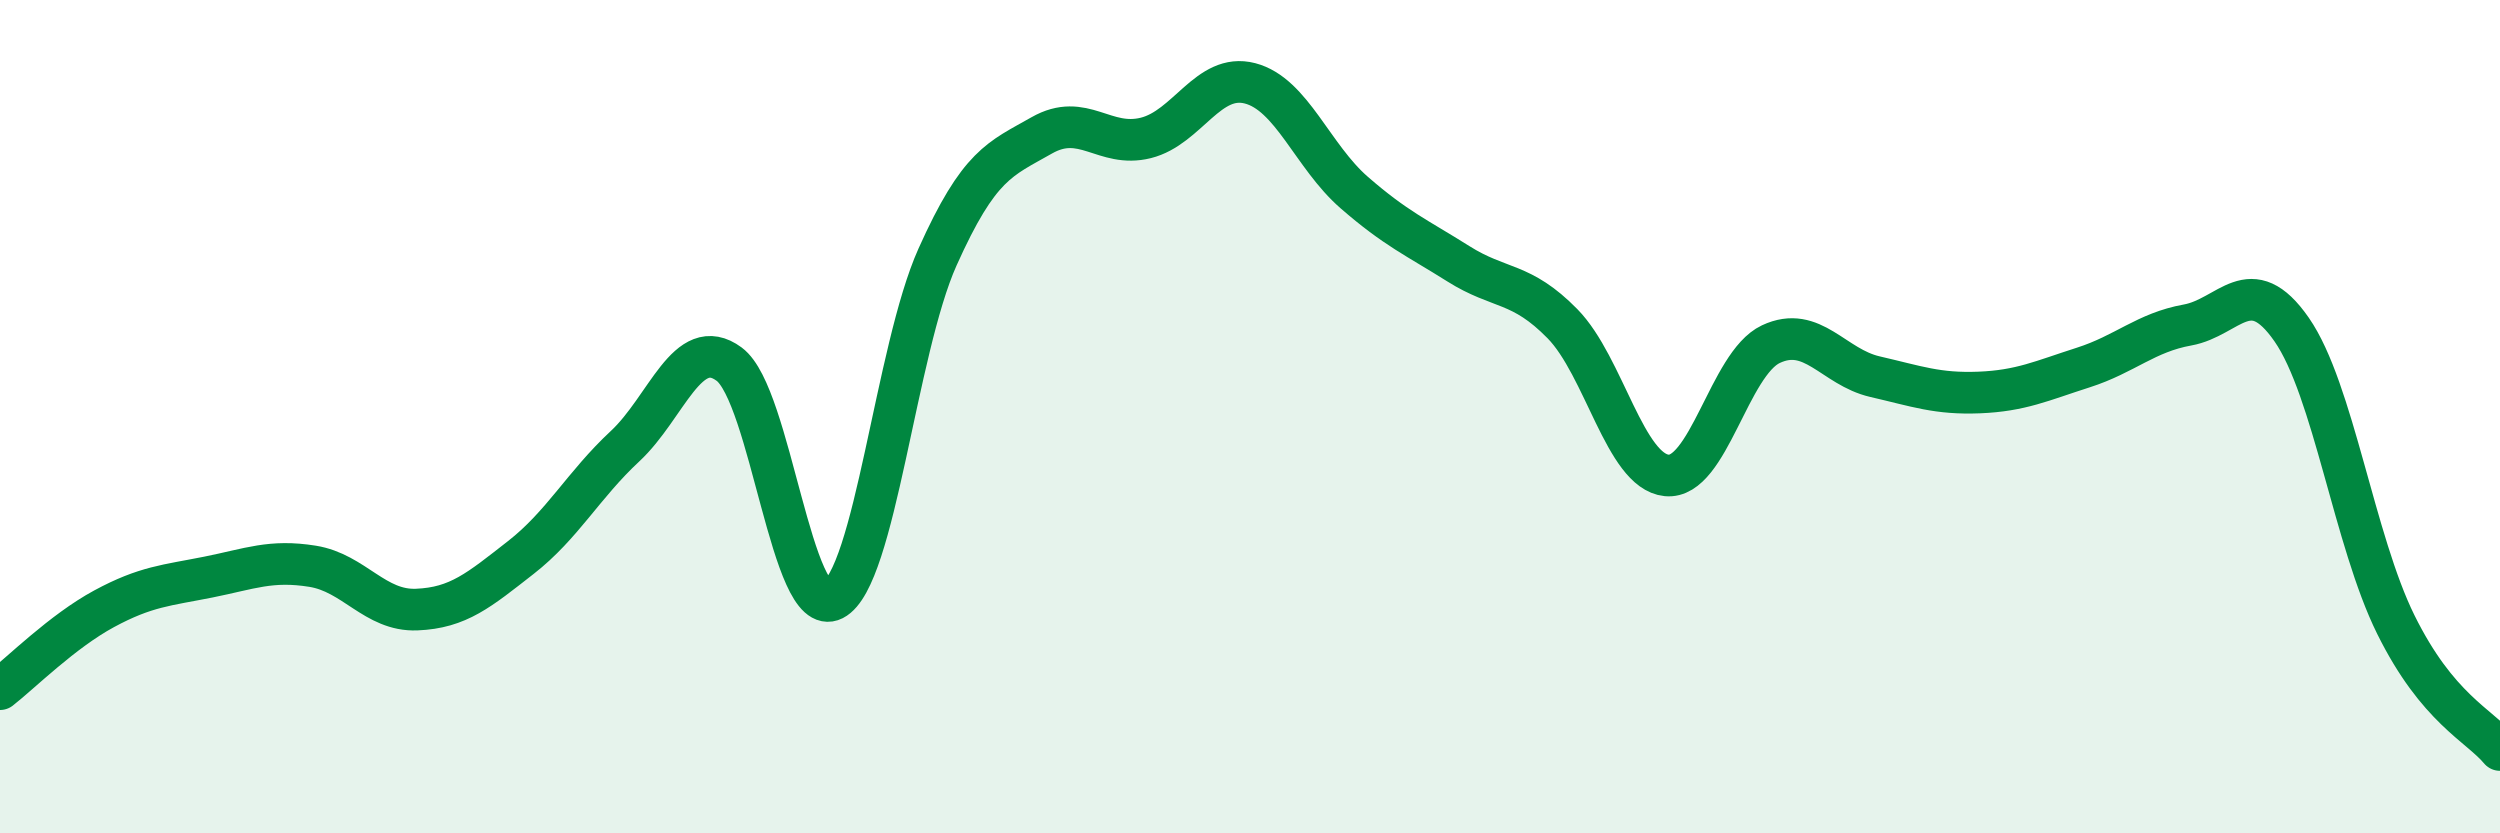
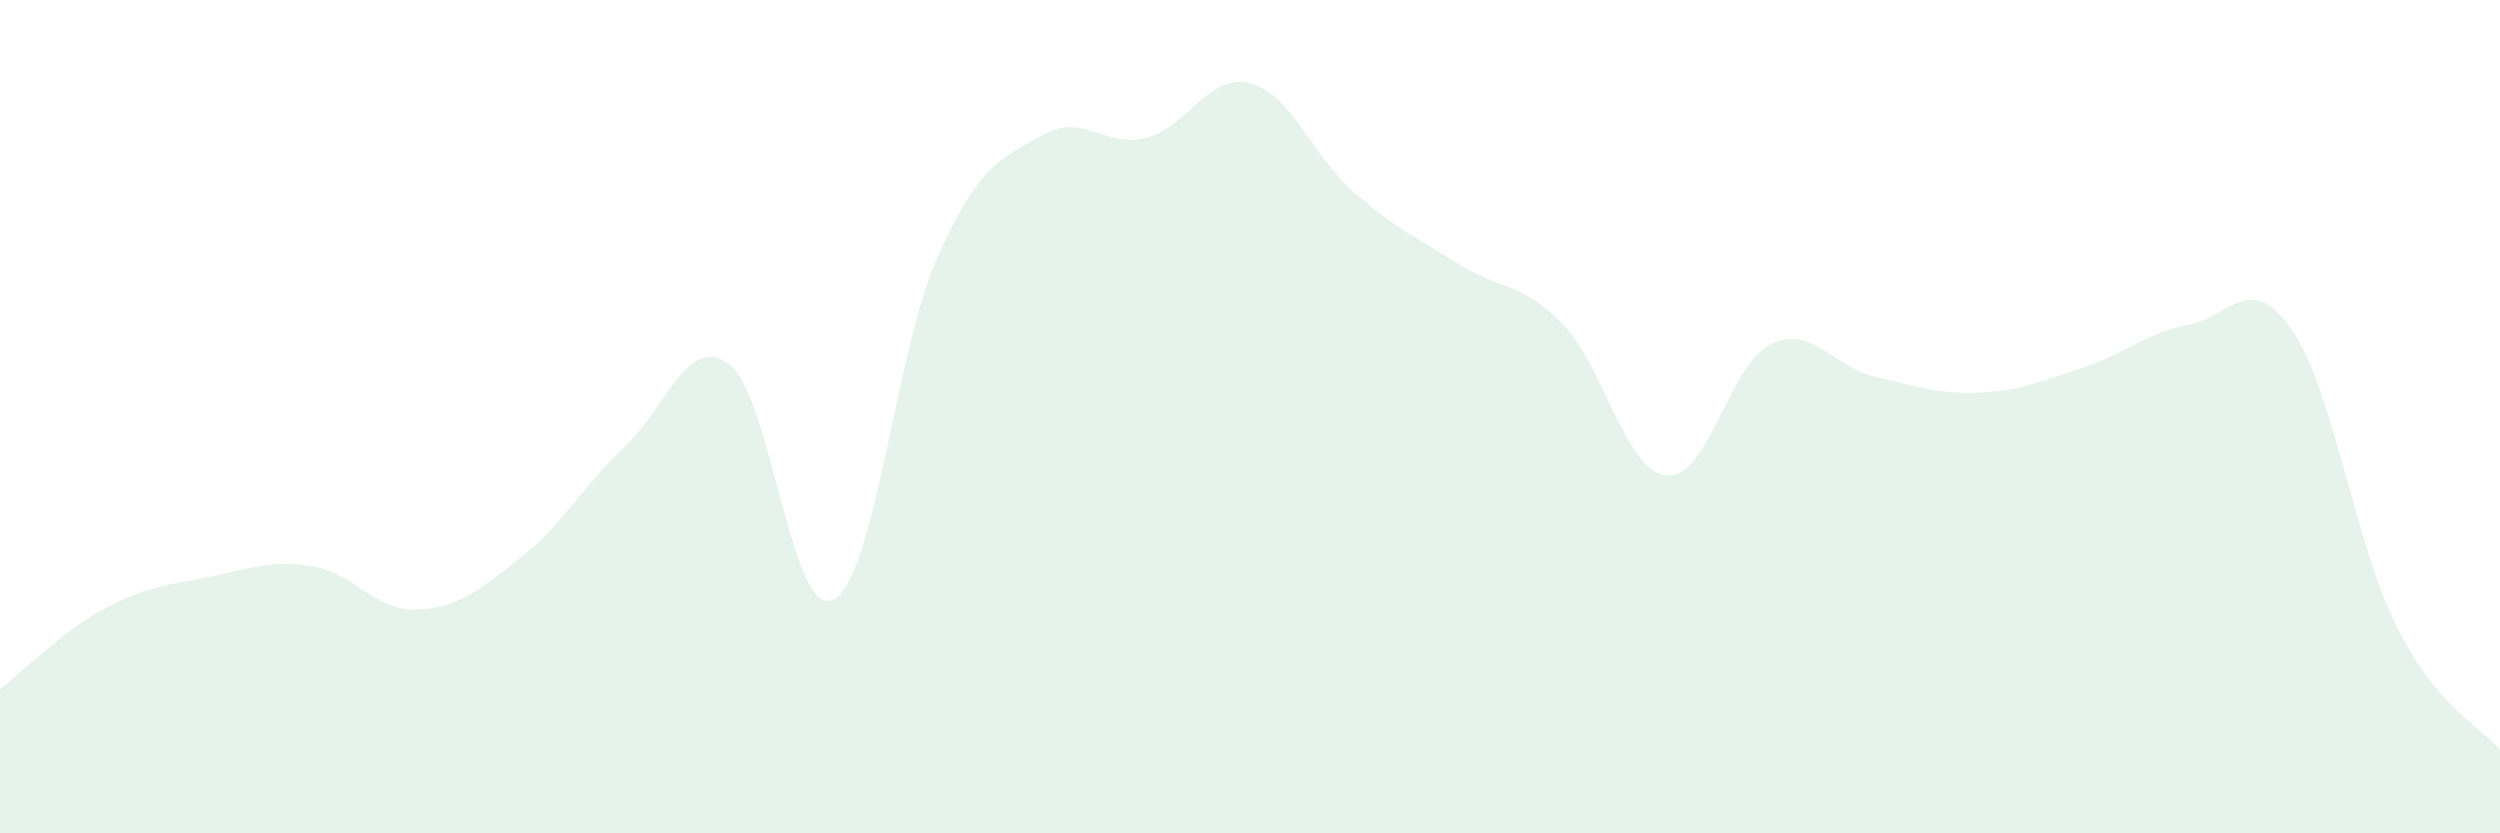
<svg xmlns="http://www.w3.org/2000/svg" width="60" height="20" viewBox="0 0 60 20">
  <path d="M 0,16.54 C 0.5,16.15 1.5,15.15 2.5,14.61 C 3.5,14.07 4,14.05 5,13.85 C 6,13.65 6.5,13.43 7.5,13.59 C 8.5,13.75 9,14.67 10,14.63 C 11,14.59 11.5,14.16 12.5,13.38 C 13.5,12.6 14,11.64 15,10.71 C 16,9.78 16.5,8 17.5,8.74 C 18.5,9.48 19,14.9 20,14.39 C 21,13.88 21.5,8.4 22.5,6.17 C 23.5,3.94 24,3.82 25,3.25 C 26,2.68 26.5,3.56 27.5,3.31 C 28.5,3.06 29,1.74 30,2 C 31,2.26 31.5,3.75 32.5,4.62 C 33.5,5.49 34,5.7 35,6.33 C 36,6.96 36.5,6.75 37.5,7.77 C 38.5,8.79 39,11.31 40,11.41 C 41,11.51 41.5,8.73 42.5,8.26 C 43.5,7.79 44,8.81 45,9.04 C 46,9.27 46.5,9.46 47.5,9.42 C 48.5,9.38 49,9.14 50,8.82 C 51,8.5 51.5,7.98 52.5,7.8 C 53.5,7.62 54,6.47 55,7.91 C 56,9.35 56.5,12.97 57.5,14.99 C 58.5,17.01 59.5,17.4 60,18L60 20L0 20Z" fill="#008740" opacity="0.1" stroke-linecap="round" stroke-linejoin="round" />
-   <path d="M 0,16.54 C 0.5,16.15 1.5,15.15 2.5,14.61 C 3.5,14.07 4,14.05 5,13.85 C 6,13.65 6.5,13.43 7.5,13.59 C 8.5,13.75 9,14.67 10,14.63 C 11,14.59 11.5,14.16 12.5,13.38 C 13.5,12.6 14,11.64 15,10.71 C 16,9.78 16.5,8 17.5,8.74 C 18.5,9.48 19,14.9 20,14.39 C 21,13.88 21.5,8.4 22.5,6.17 C 23.5,3.94 24,3.82 25,3.25 C 26,2.68 26.5,3.56 27.5,3.31 C 28.5,3.06 29,1.74 30,2 C 31,2.26 31.5,3.75 32.5,4.62 C 33.5,5.49 34,5.7 35,6.33 C 36,6.96 36.5,6.75 37.5,7.77 C 38.5,8.79 39,11.31 40,11.41 C 41,11.51 41.5,8.73 42.5,8.26 C 43.5,7.79 44,8.81 45,9.04 C 46,9.27 46.5,9.46 47.5,9.42 C 48.5,9.38 49,9.14 50,8.82 C 51,8.5 51.5,7.98 52.5,7.8 C 53.5,7.62 54,6.47 55,7.91 C 56,9.35 56.5,12.97 57.5,14.99 C 58.5,17.01 59.5,17.4 60,18" stroke="#008740" stroke-width="1" fill="none" stroke-linecap="round" stroke-linejoin="round" />
</svg>